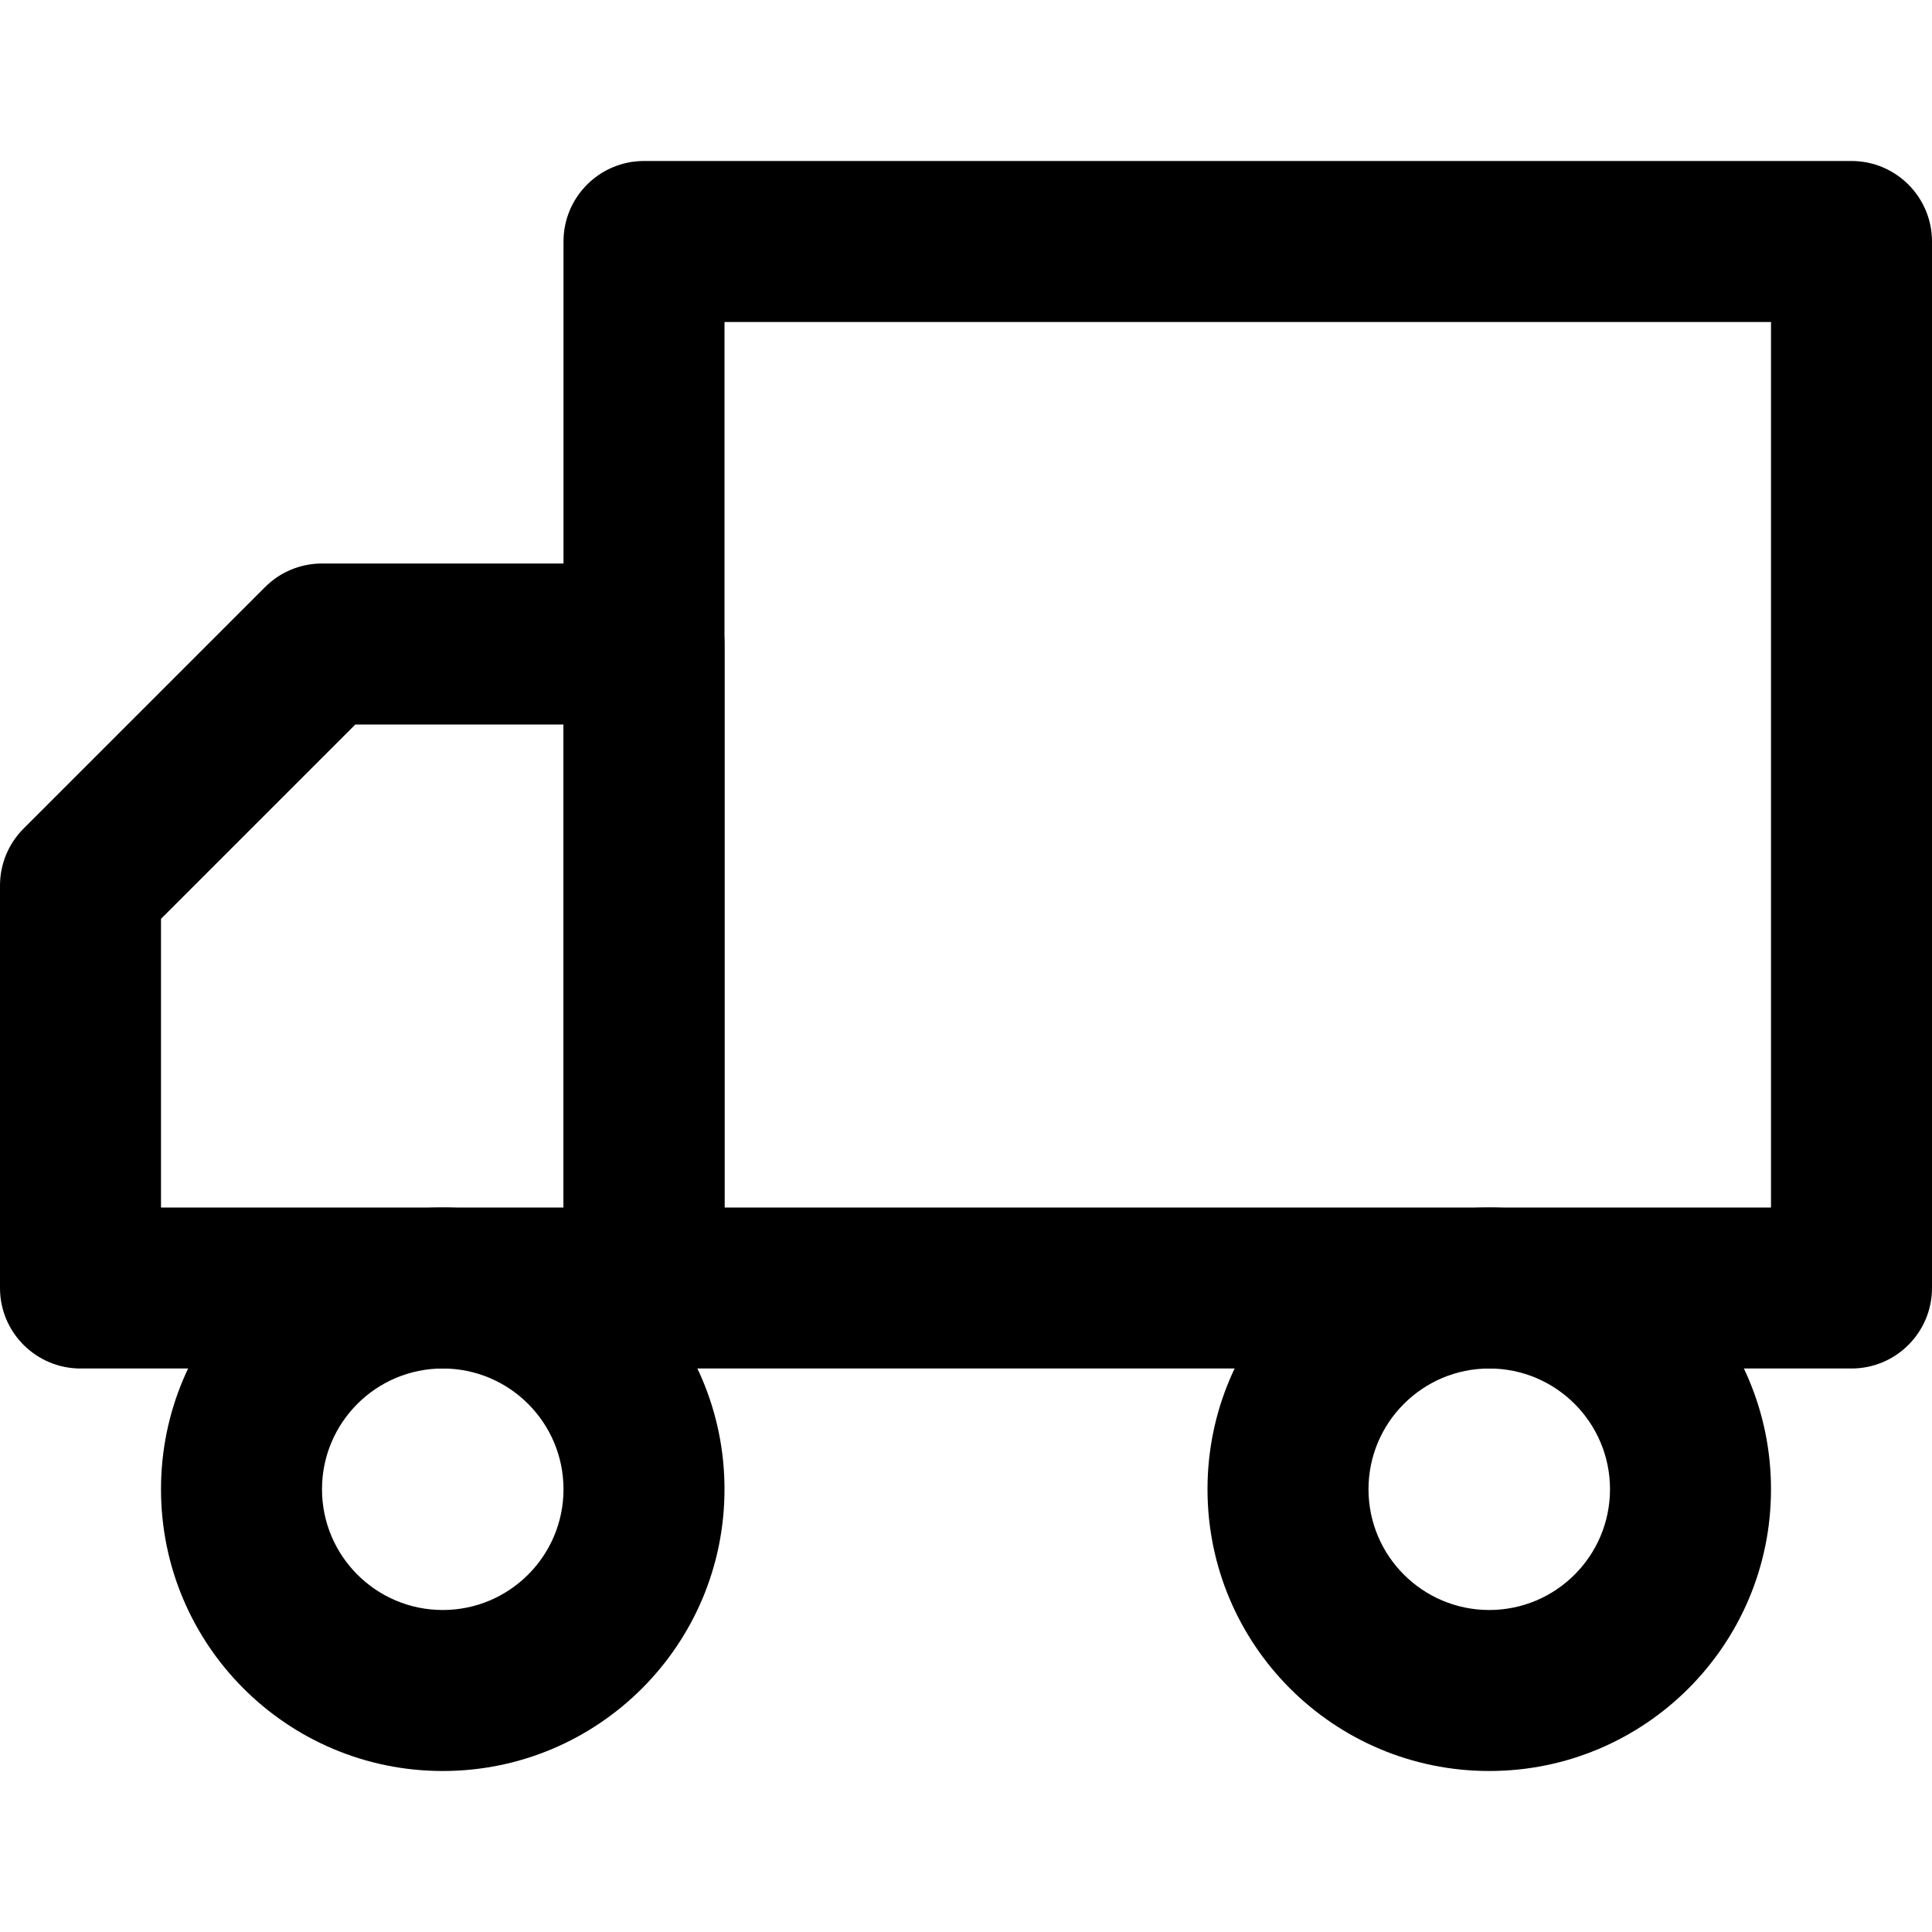
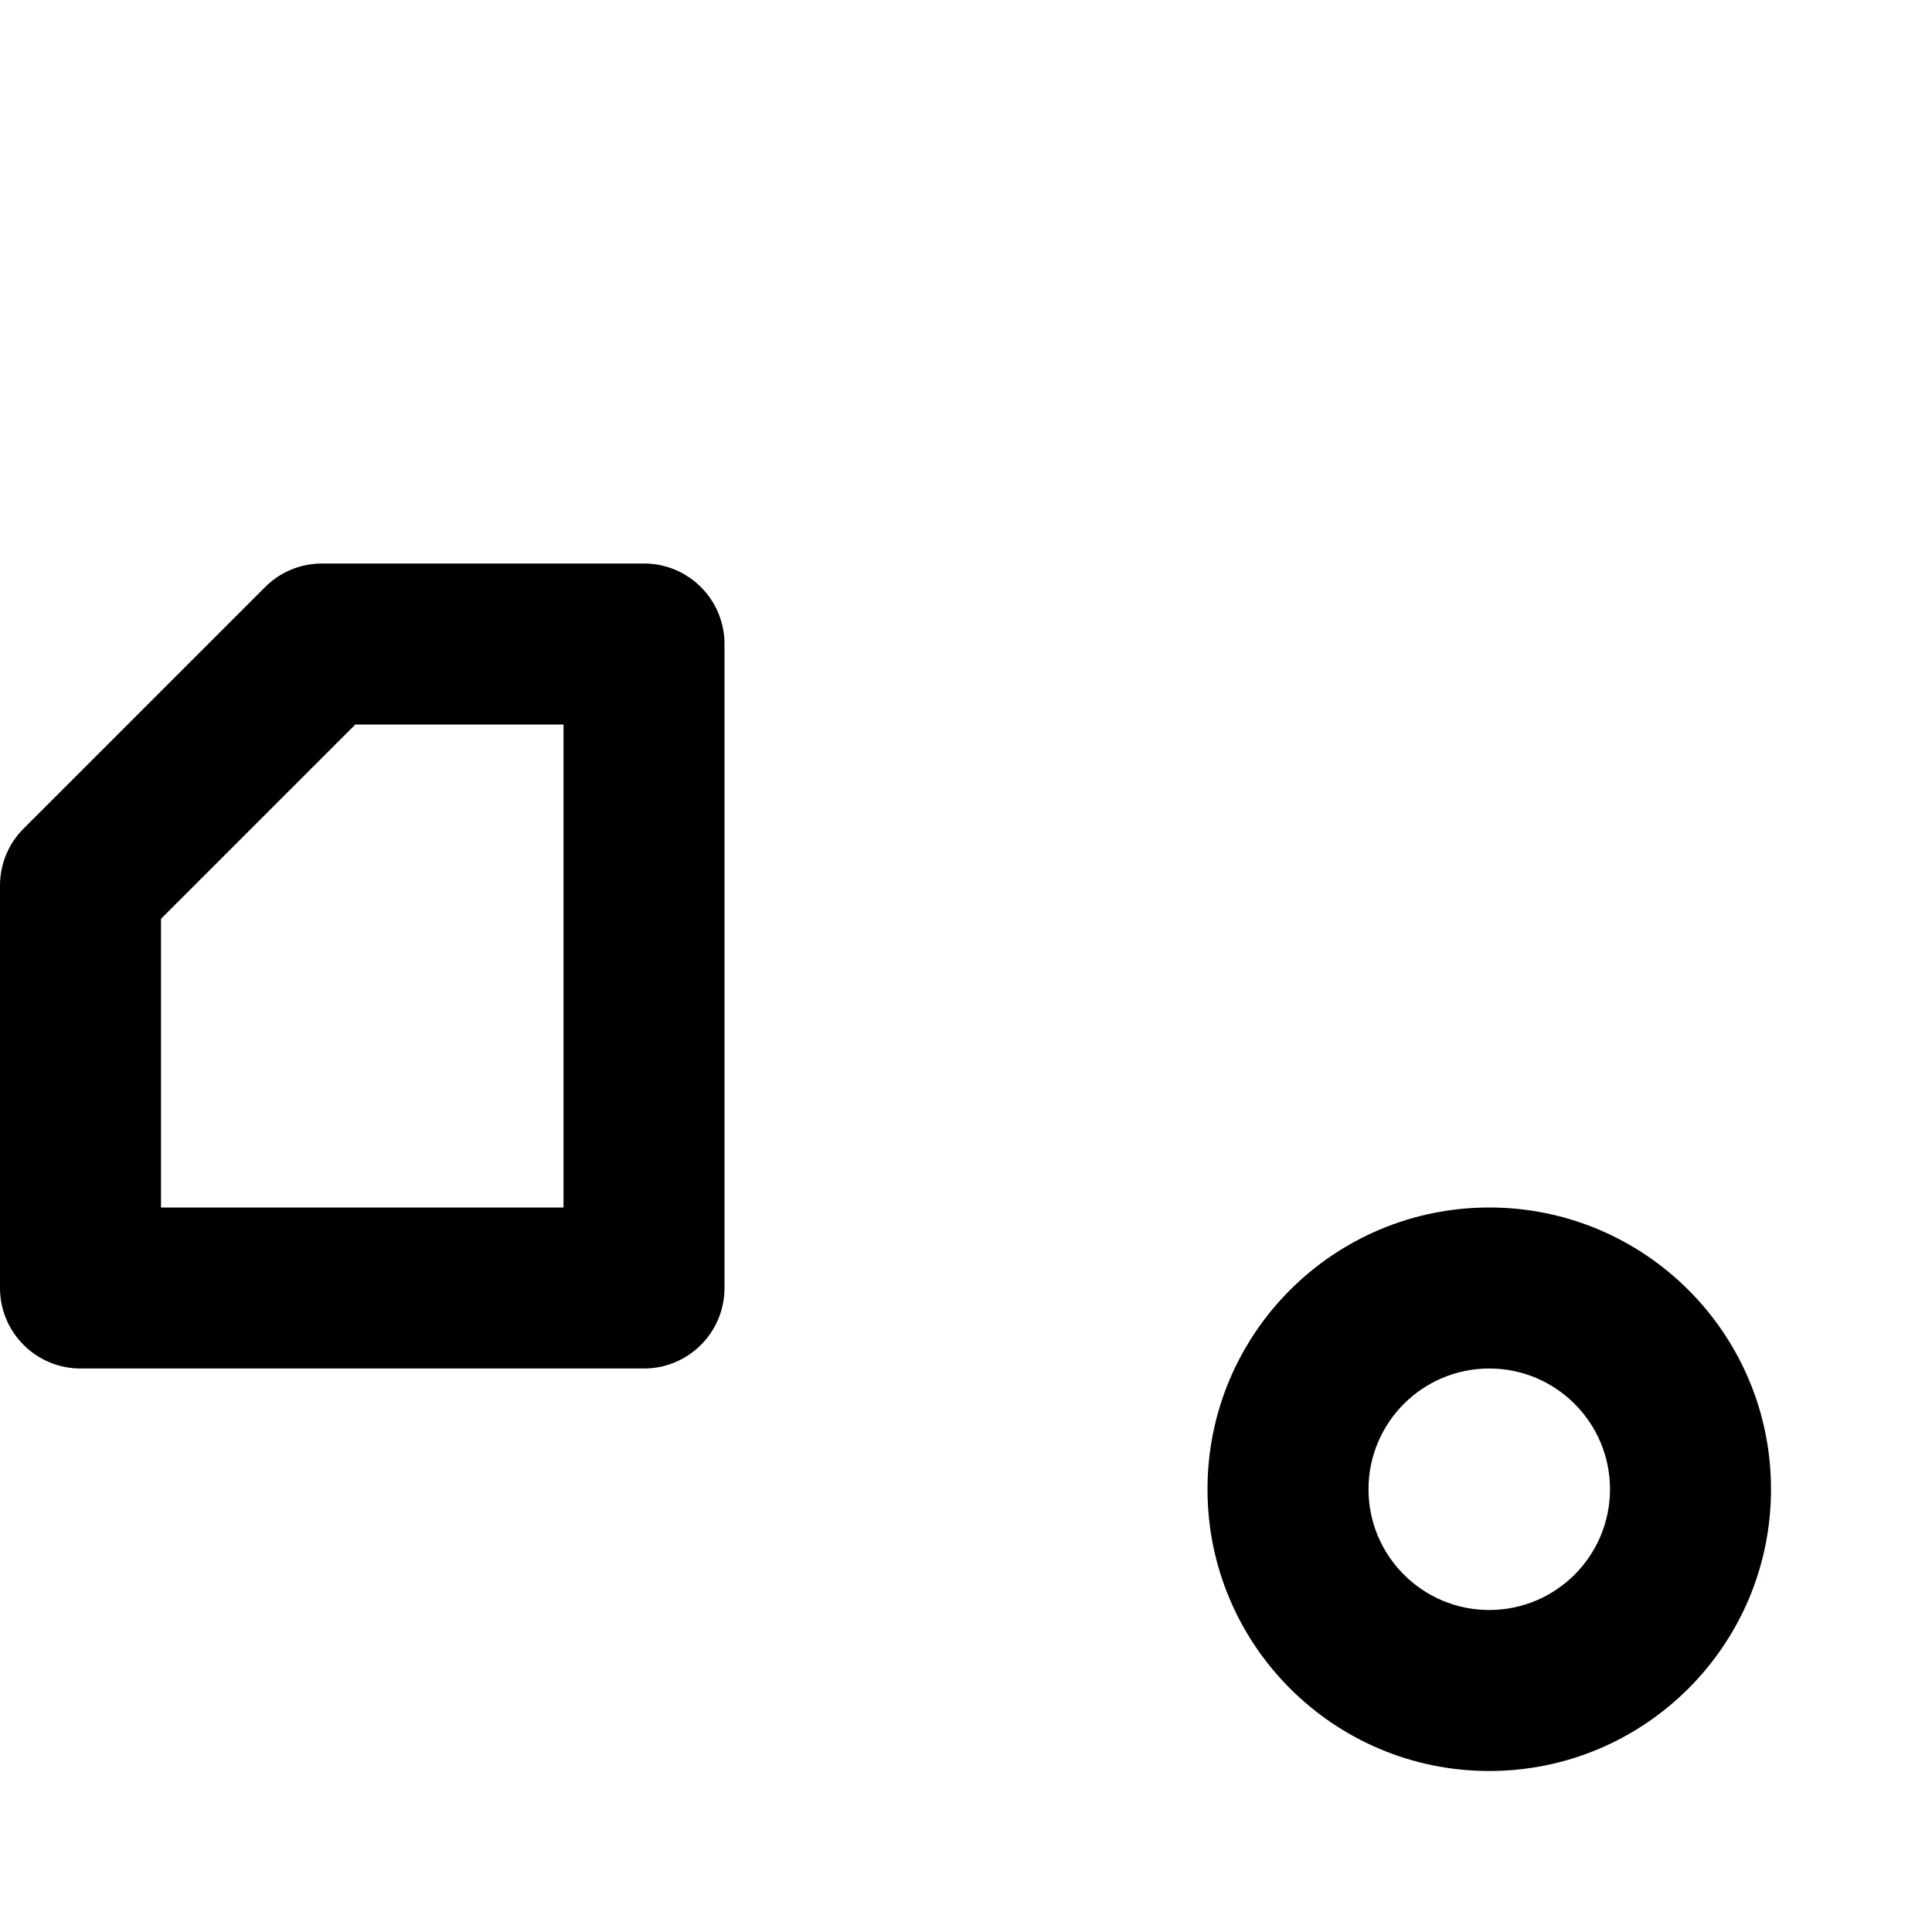
<svg xmlns="http://www.w3.org/2000/svg" width="24" height="24" viewBox="0 0 24 24" fill="none">
-   <path fill-rule="evenodd" clip-rule="evenodd" d="M24 3C24 2.448 23.552 2 23 2H8C7.448 2 7 2.448 7 3V16C7 16.552 7.448 17 8 17H23C23.552 17 24 16.552 24 16V3ZM22 4V15H9V4H22Z" fill="black" />
  <path fill-rule="evenodd" clip-rule="evenodd" d="M9 8C9 7.448 8.552 7 8 7H4C3.735 7 3.48 7.105 3.293 7.293L0.293 10.293C0.105 10.48 0 10.735 0 11V16C0 16.552 0.448 17 1 17H8C8.552 17 9 16.552 9 16V8ZM7 9V15H2V11.414L4.414 9H7Z" fill="black" />
  <path fill-rule="evenodd" clip-rule="evenodd" d="M18.5 17C19.328 17 20 17.672 20 18.5C20 19.328 19.328 20 18.5 20C17.672 20 17 19.328 17 18.5C17 17.672 17.672 17 18.5 17ZM22 18.5C22 16.567 20.433 15 18.5 15C16.567 15 15 16.567 15 18.5C15 20.433 16.567 22 18.5 22C20.433 22 22 20.433 22 18.5Z" fill="black" />
-   <path fill-rule="evenodd" clip-rule="evenodd" d="M5.5 17C6.328 17 7 17.672 7 18.5C7 19.328 6.328 20 5.5 20C4.672 20 4 19.328 4 18.5C4 17.672 4.672 17 5.5 17ZM9 18.5C9 16.567 7.433 15 5.5 15C3.567 15 2 16.567 2 18.5C2 20.433 3.567 22 5.5 22C7.433 22 9 20.433 9 18.5Z" fill="black" />
</svg>